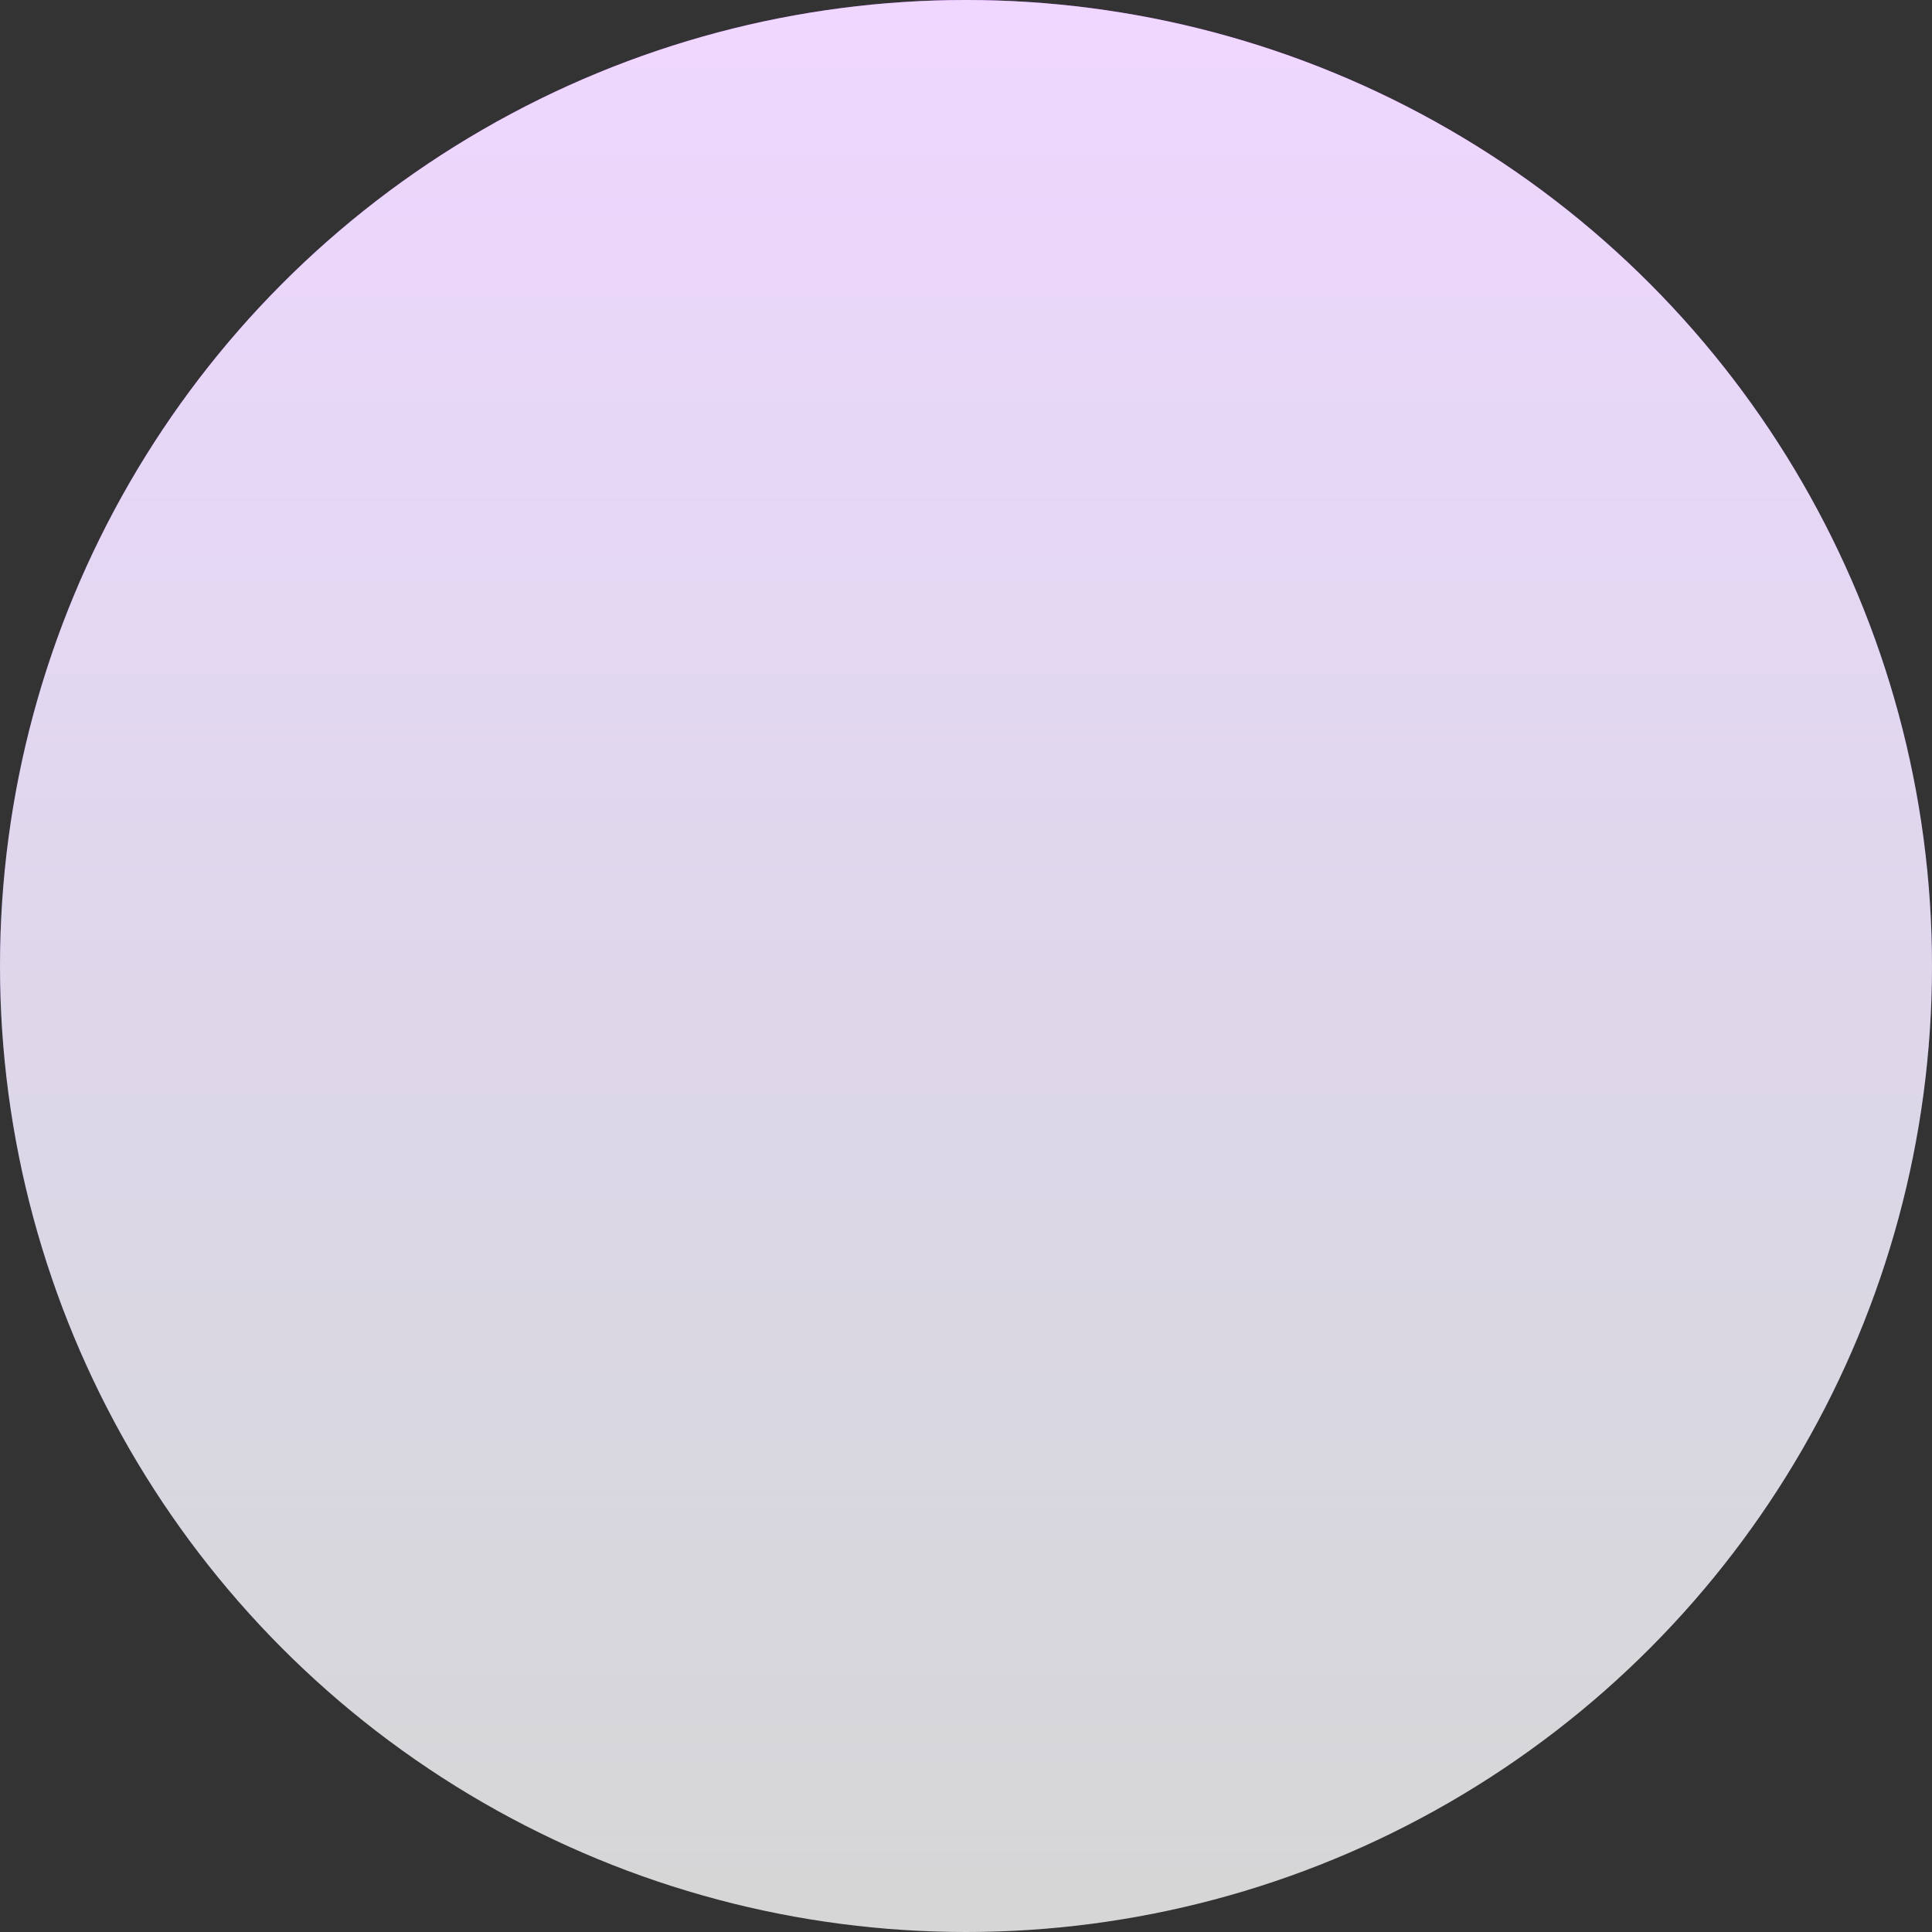
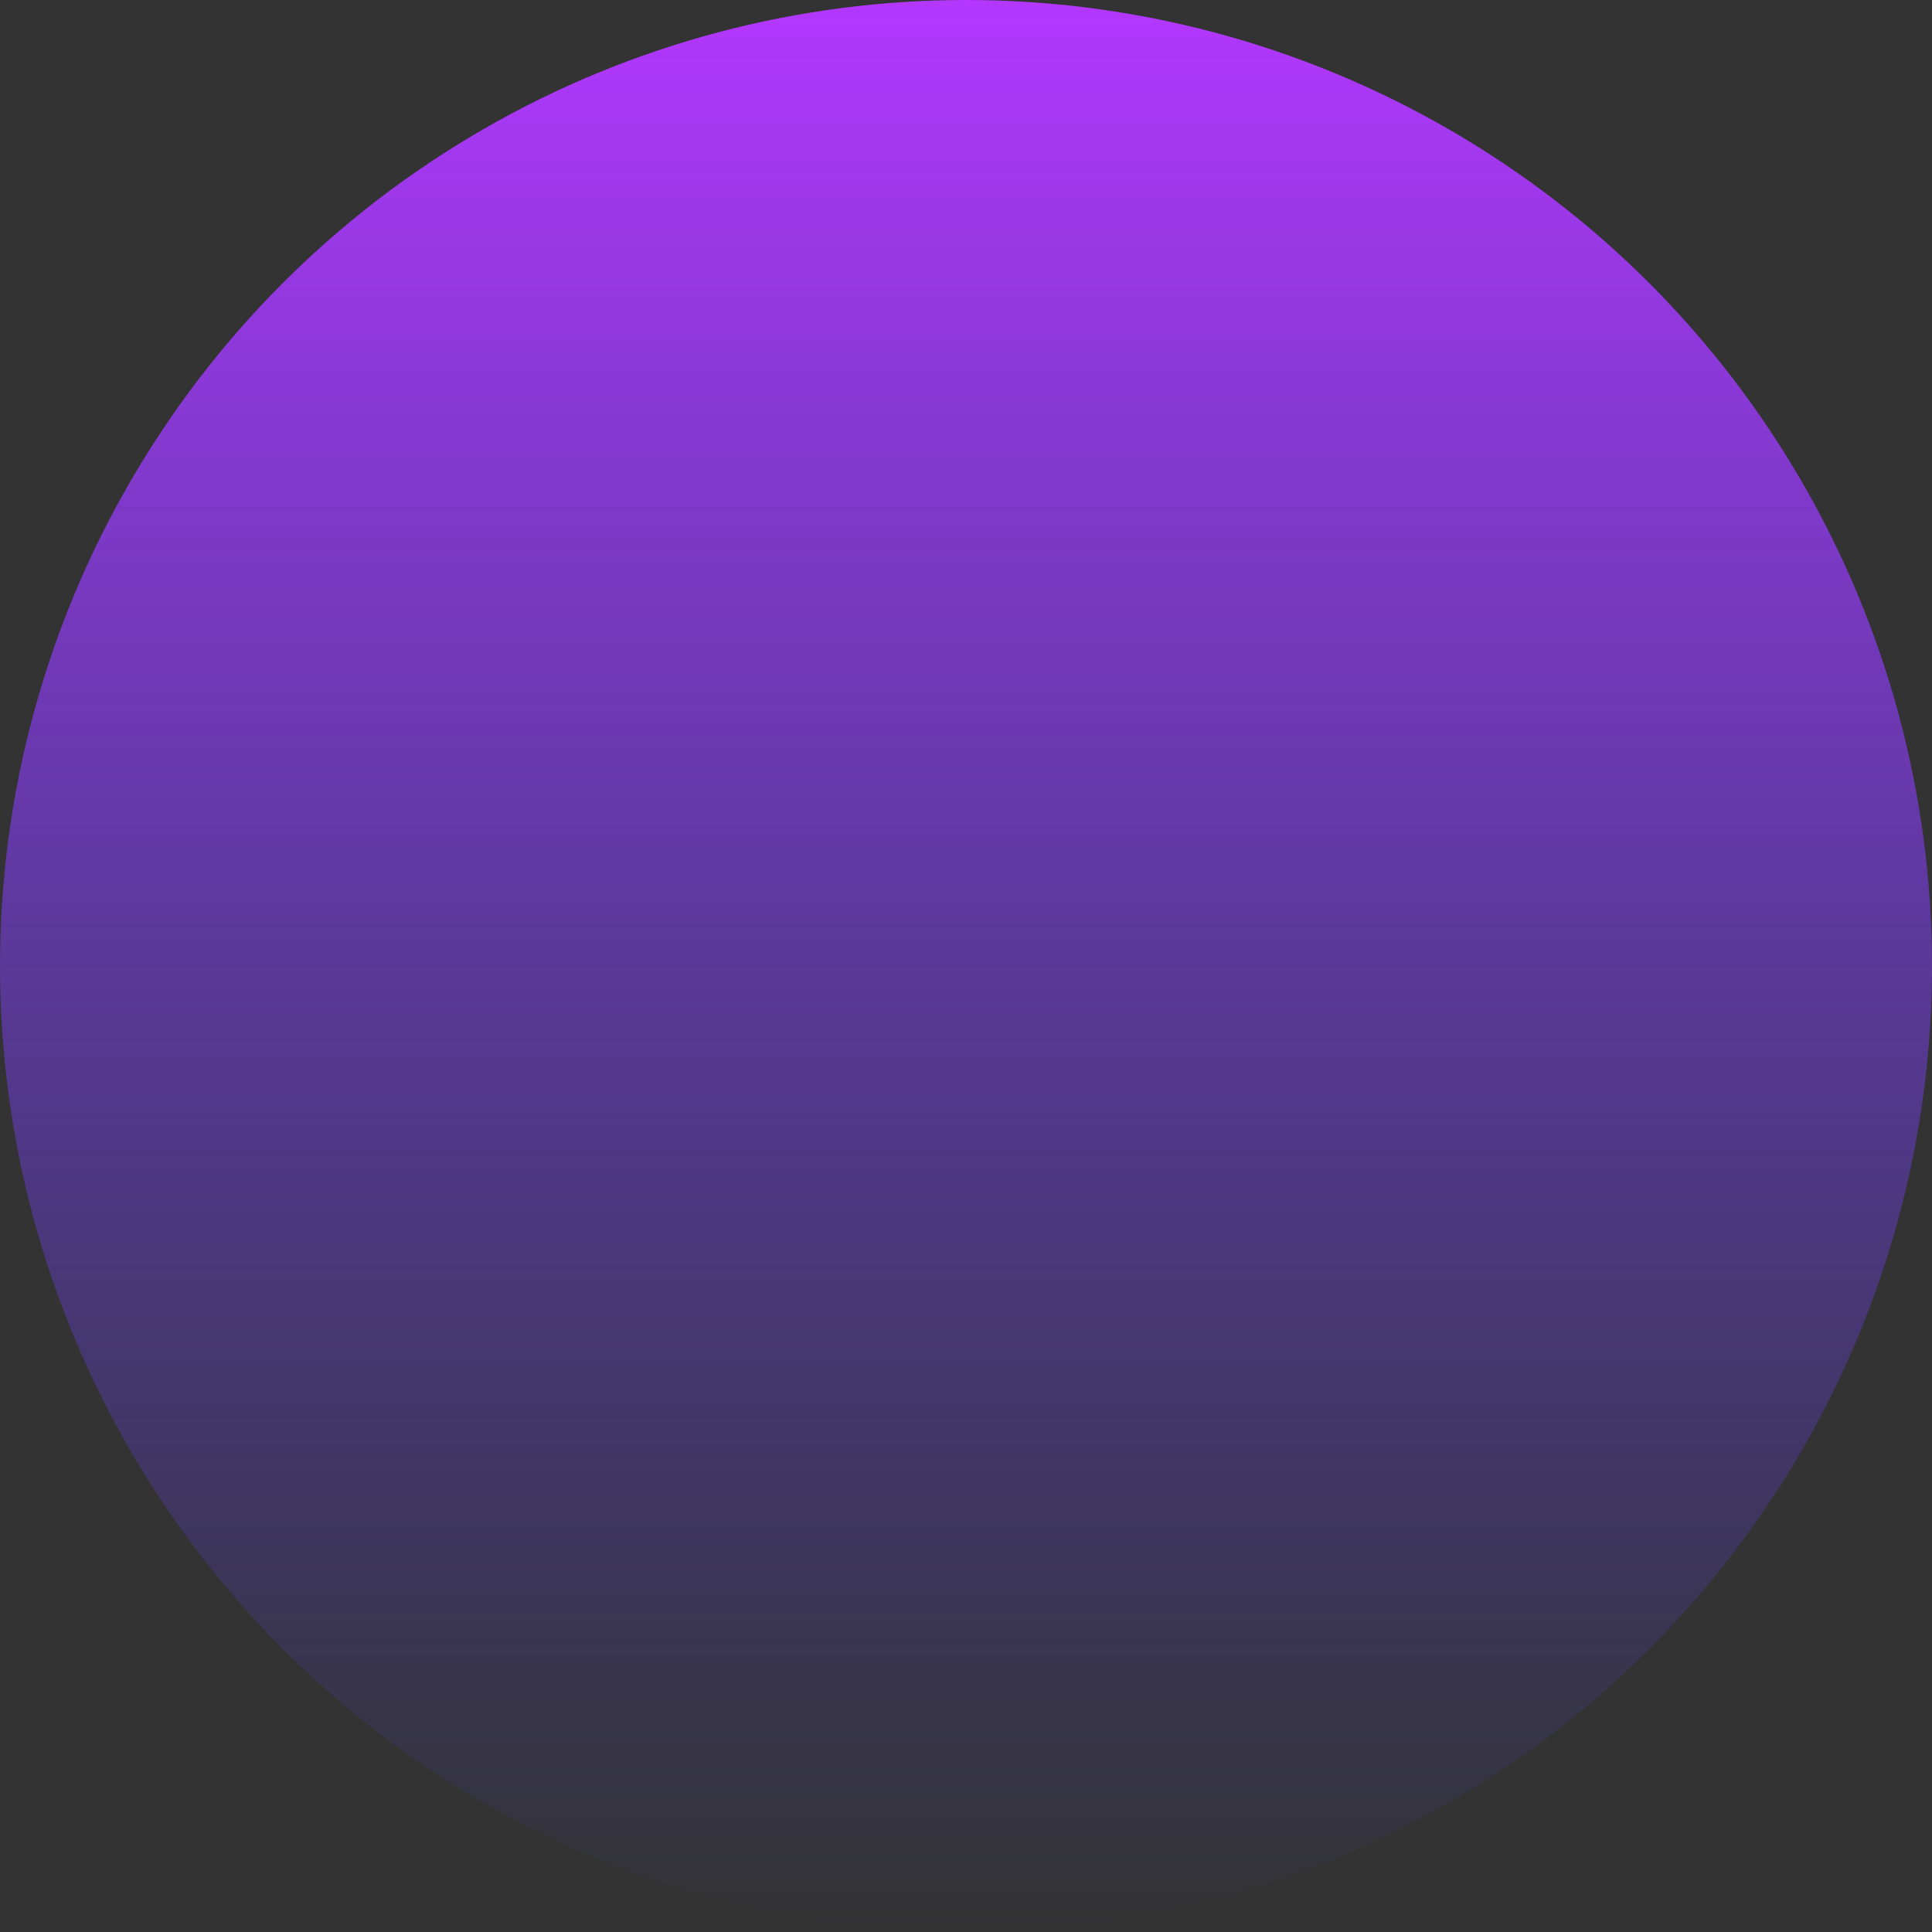
<svg xmlns="http://www.w3.org/2000/svg" width="1373" height="1373" viewBox="0 0 1373 1373" fill="none">
  <rect x="0" y="0" width="1373" height="1373" fill="#333333" stroke="none" />
  <circle cx="686.5" cy="686.5" r="686.5" fill="url(#paint0_linear_40_81)" />
-   <circle cx="686.5" cy="686.5" r="686.5" fill="white" fill-opacity="0.8" />
  <defs>
    <linearGradient id="paint0_linear_40_81" x1="686.5" y1="0" x2="686.5" y2="1373" gradientUnits="userSpaceOnUse">
      <stop stop-color="#B437FF" />
      <stop offset="1" stop-color="#5044FC" stop-opacity="0" />
    </linearGradient>
  </defs>
</svg>